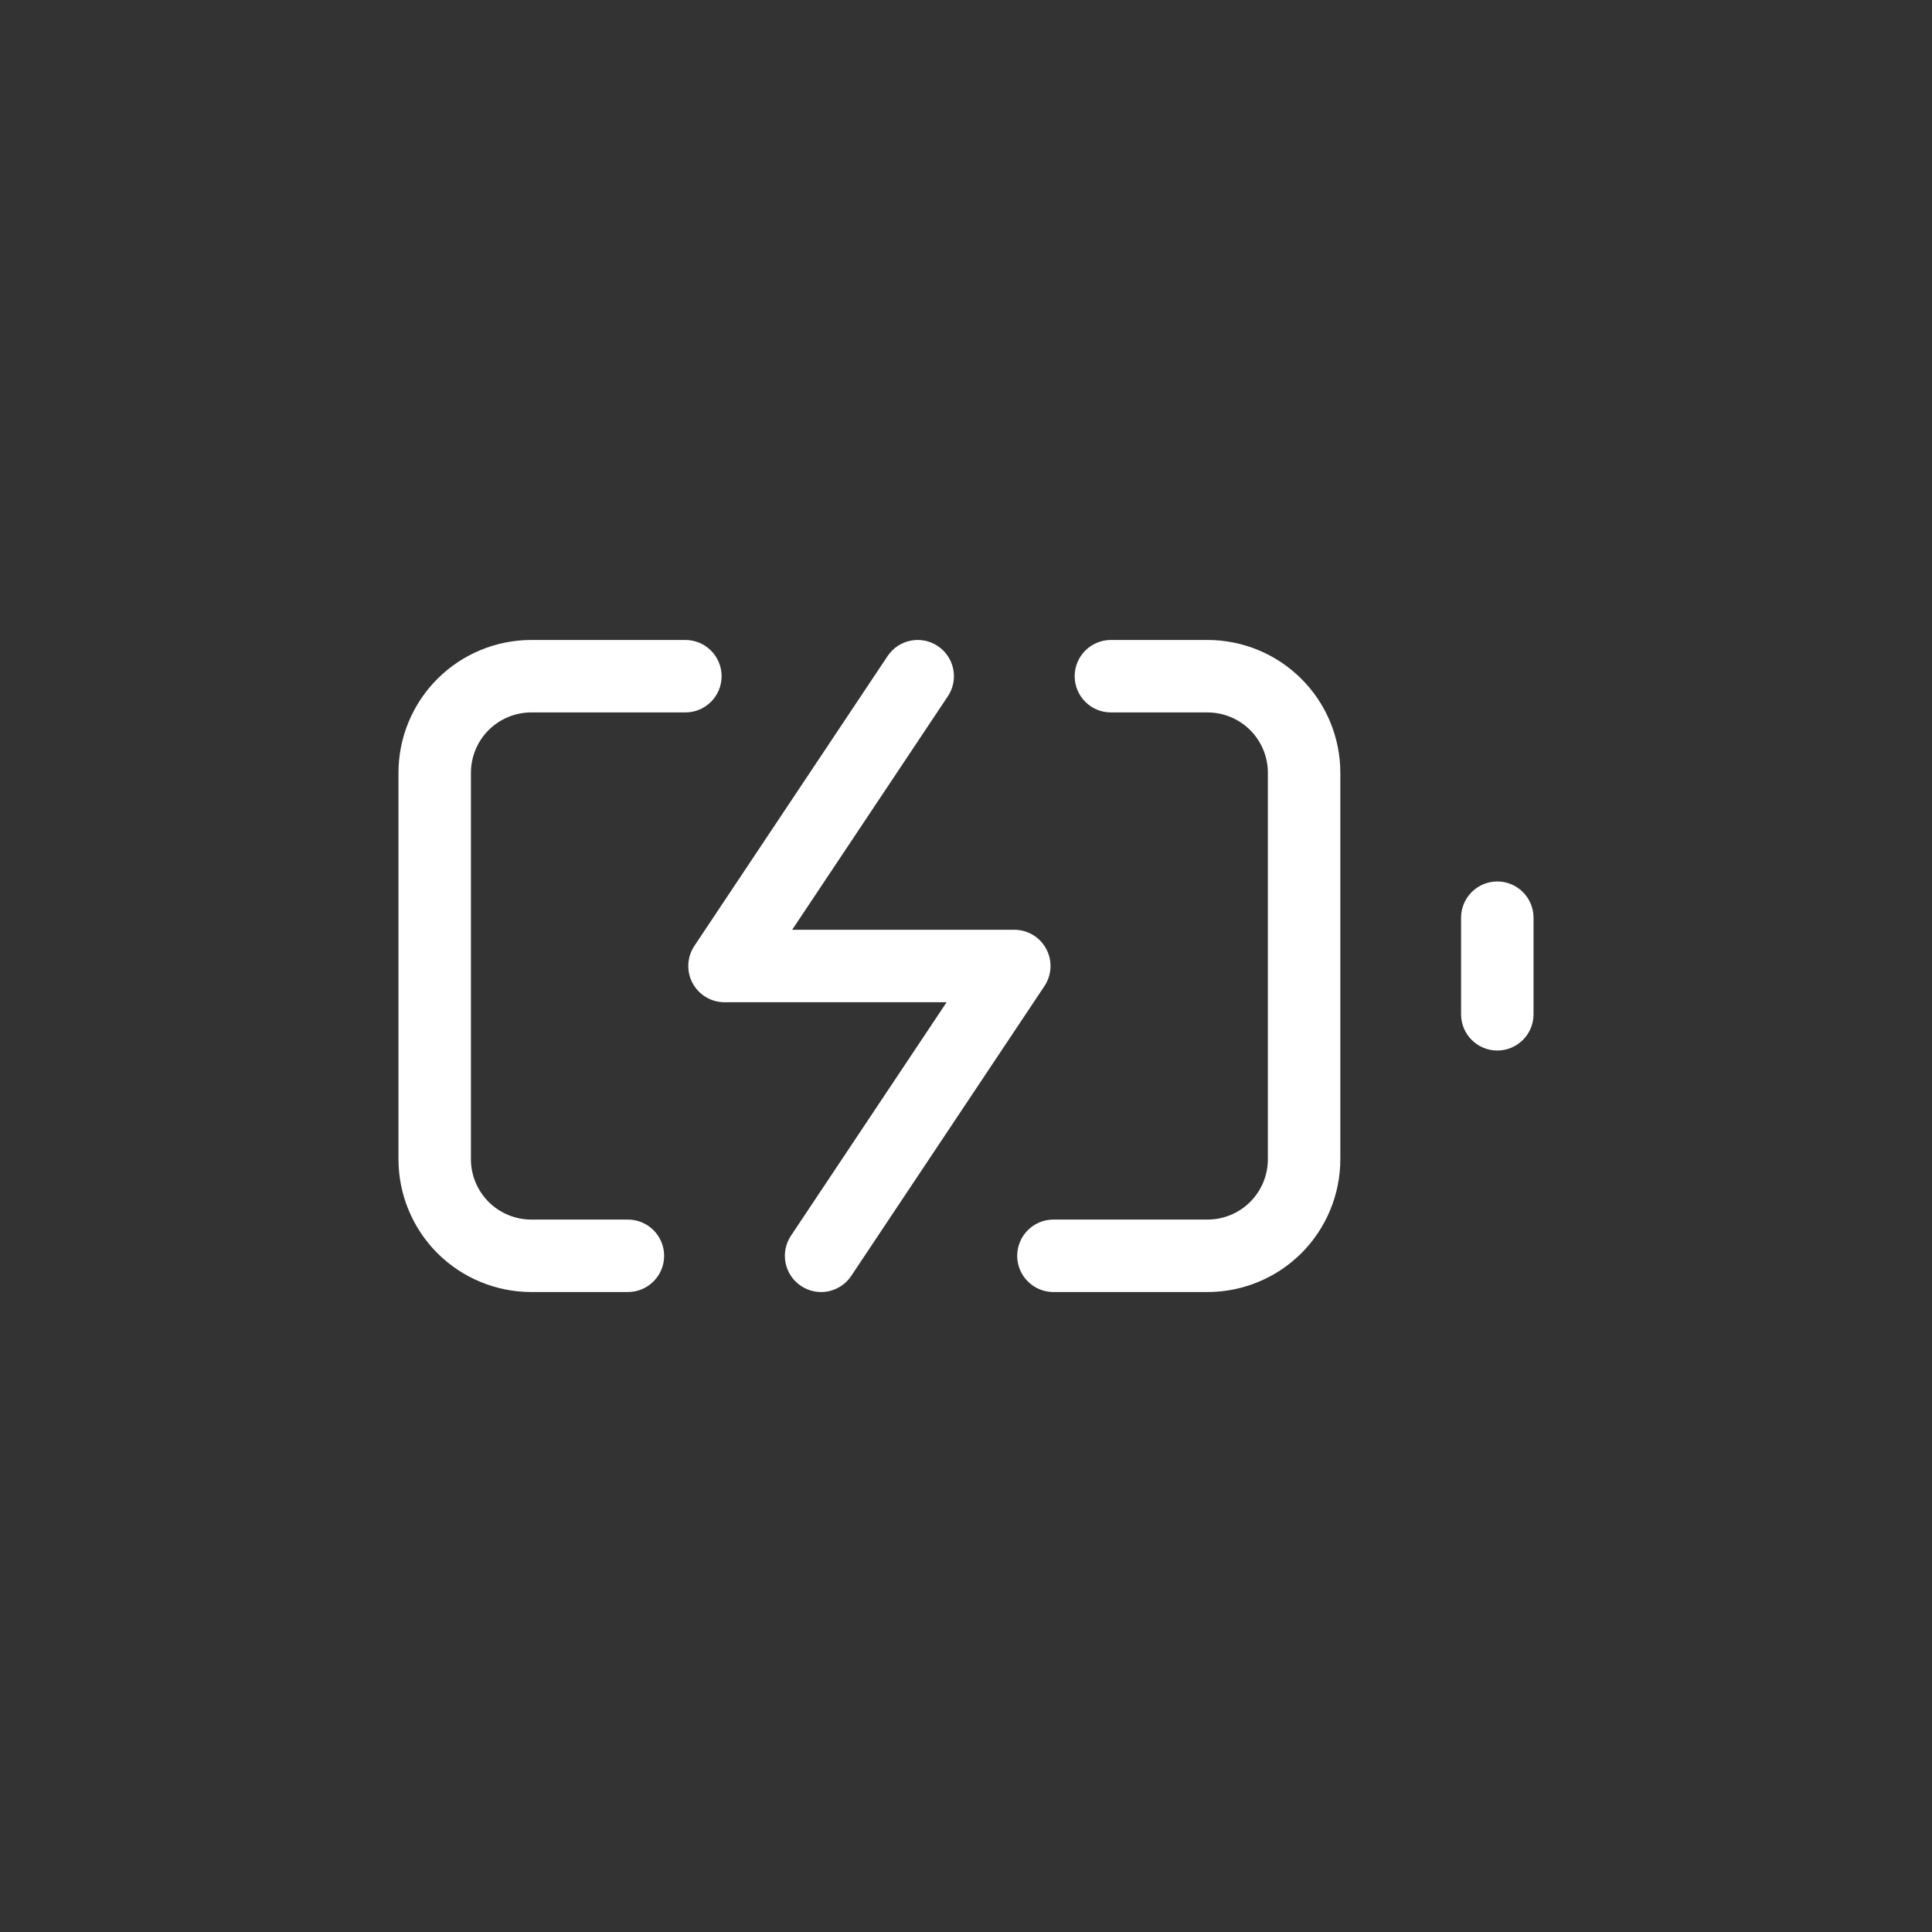
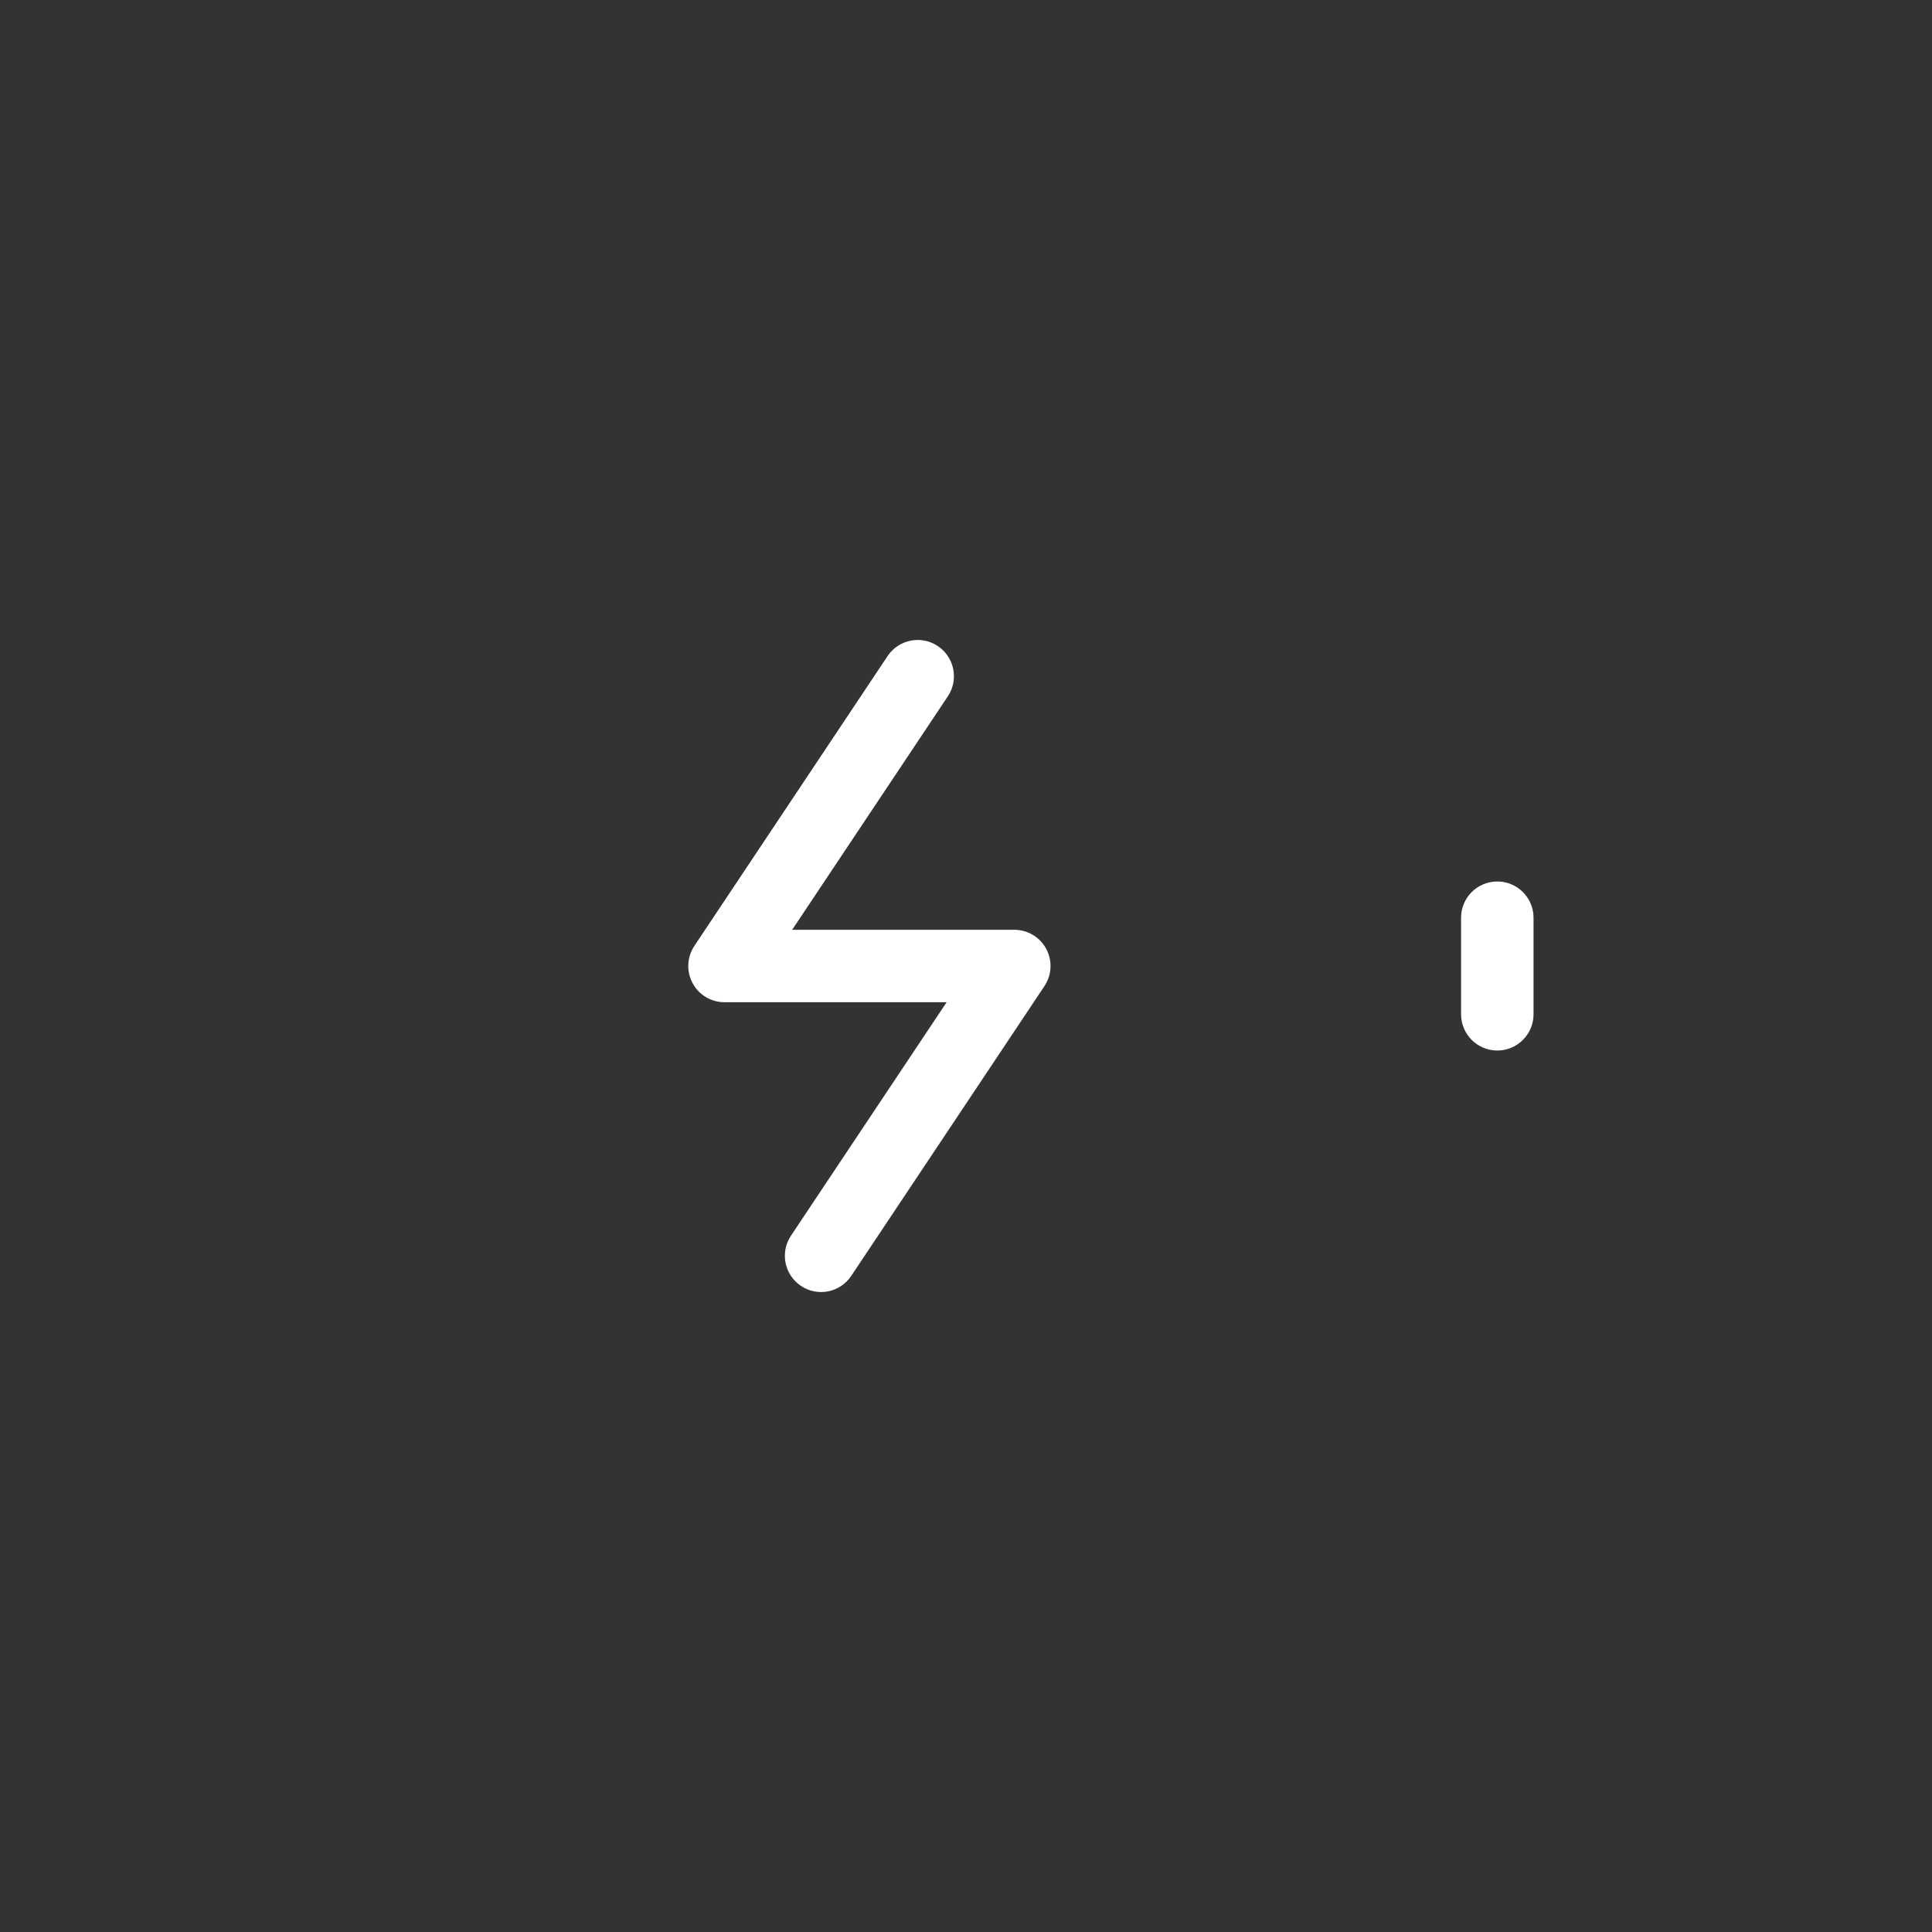
<svg xmlns="http://www.w3.org/2000/svg" width="40" height="40" viewBox="0 0 40 40" fill="none">
  <rect x="0" y="0" width="40" height="40" fill="#333333" stroke="none" />
-   <path fill-rule="evenodd" clip-rule="evenodd" d="M11 14.75C10.668 14.75 10.351 14.882 10.116 15.116C9.882 15.351 9.75 15.669 9.75 16V24C9.75 24.332 9.882 24.649 10.116 24.884C10.351 25.118 10.668 25.25 11 25.25H13C13.414 25.25 13.75 25.586 13.75 26C13.75 26.414 13.414 26.75 13 26.75H11C10.271 26.75 9.571 26.46 9.055 25.945C8.54 25.429 8.25 24.729 8.25 24V16C8.25 15.271 8.54 14.571 9.055 14.056C9.571 13.54 10.271 13.25 11 13.25H14.19C14.604 13.25 14.94 13.586 14.94 14C14.94 14.414 14.604 14.75 14.19 14.75H11ZM22.25 14C22.25 13.586 22.586 13.25 23 13.25H25C25.729 13.25 26.429 13.54 26.945 14.056C27.46 14.571 27.75 15.271 27.75 16V24C27.75 24.729 27.46 25.429 26.945 25.945C26.429 26.46 25.729 26.75 25 26.75H21.81C21.396 26.75 21.06 26.414 21.06 26C21.06 25.586 21.396 25.25 21.81 25.25H25C25.331 25.25 25.649 25.118 25.884 24.884C26.118 24.649 26.25 24.332 26.25 24V16C26.25 15.669 26.118 15.351 25.884 15.116C25.649 14.882 25.331 14.75 25 14.75H23C22.586 14.75 22.25 14.414 22.25 14Z" fill="white" />
  <path fill-rule="evenodd" clip-rule="evenodd" d="M31 18.25C31.414 18.25 31.75 18.586 31.75 19V21C31.75 21.414 31.414 21.75 31 21.75C30.586 21.75 30.25 21.414 30.25 21V19C30.25 18.586 30.586 18.25 31 18.25Z" fill="white" />
  <path fill-rule="evenodd" clip-rule="evenodd" d="M19.416 13.376C19.761 13.606 19.854 14.072 19.624 14.416L16.401 19.25H21C21.277 19.25 21.531 19.402 21.661 19.646C21.792 19.89 21.777 20.186 21.624 20.416L17.624 26.416C17.394 26.761 16.929 26.854 16.584 26.624C16.239 26.394 16.146 25.929 16.376 25.584L19.599 20.75H15C14.723 20.75 14.469 20.598 14.339 20.354C14.208 20.11 14.223 19.814 14.376 19.584L18.376 13.584C18.606 13.239 19.071 13.146 19.416 13.376Z" fill="white" />
</svg>